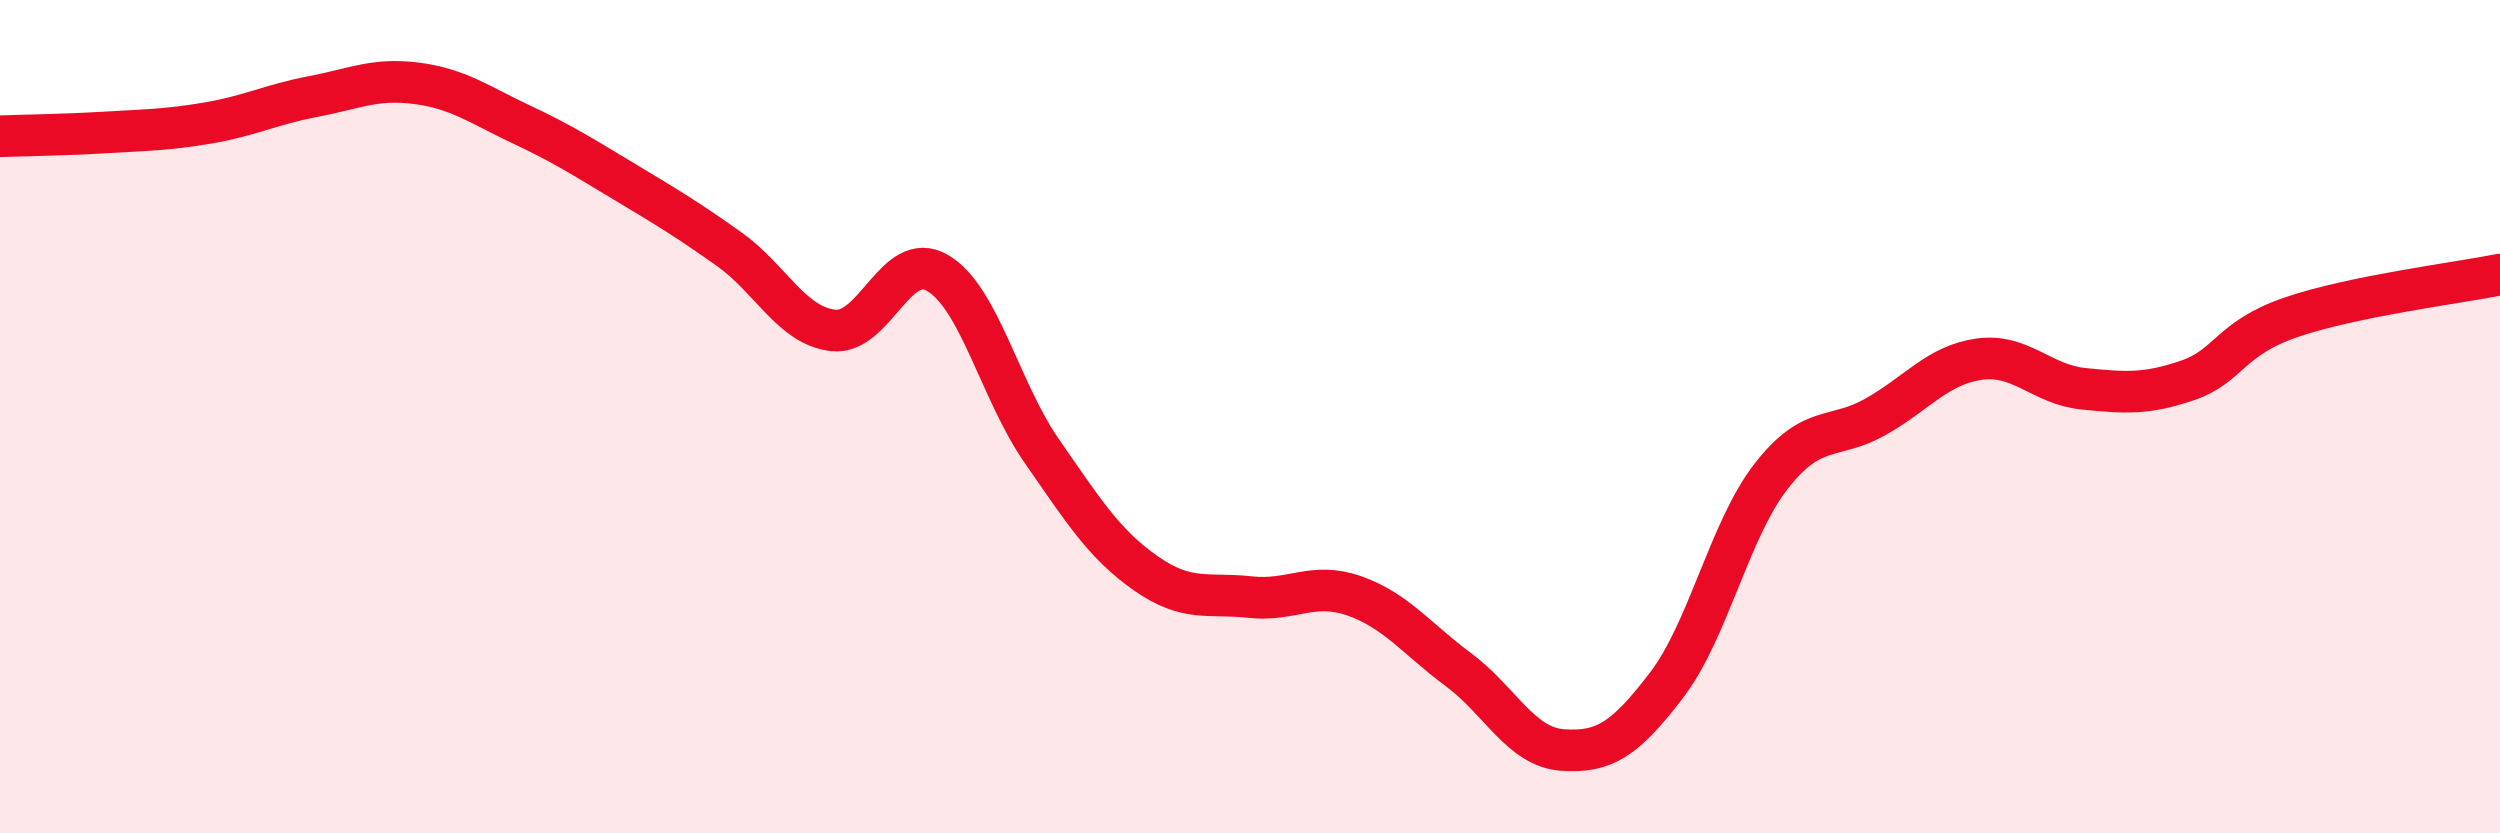
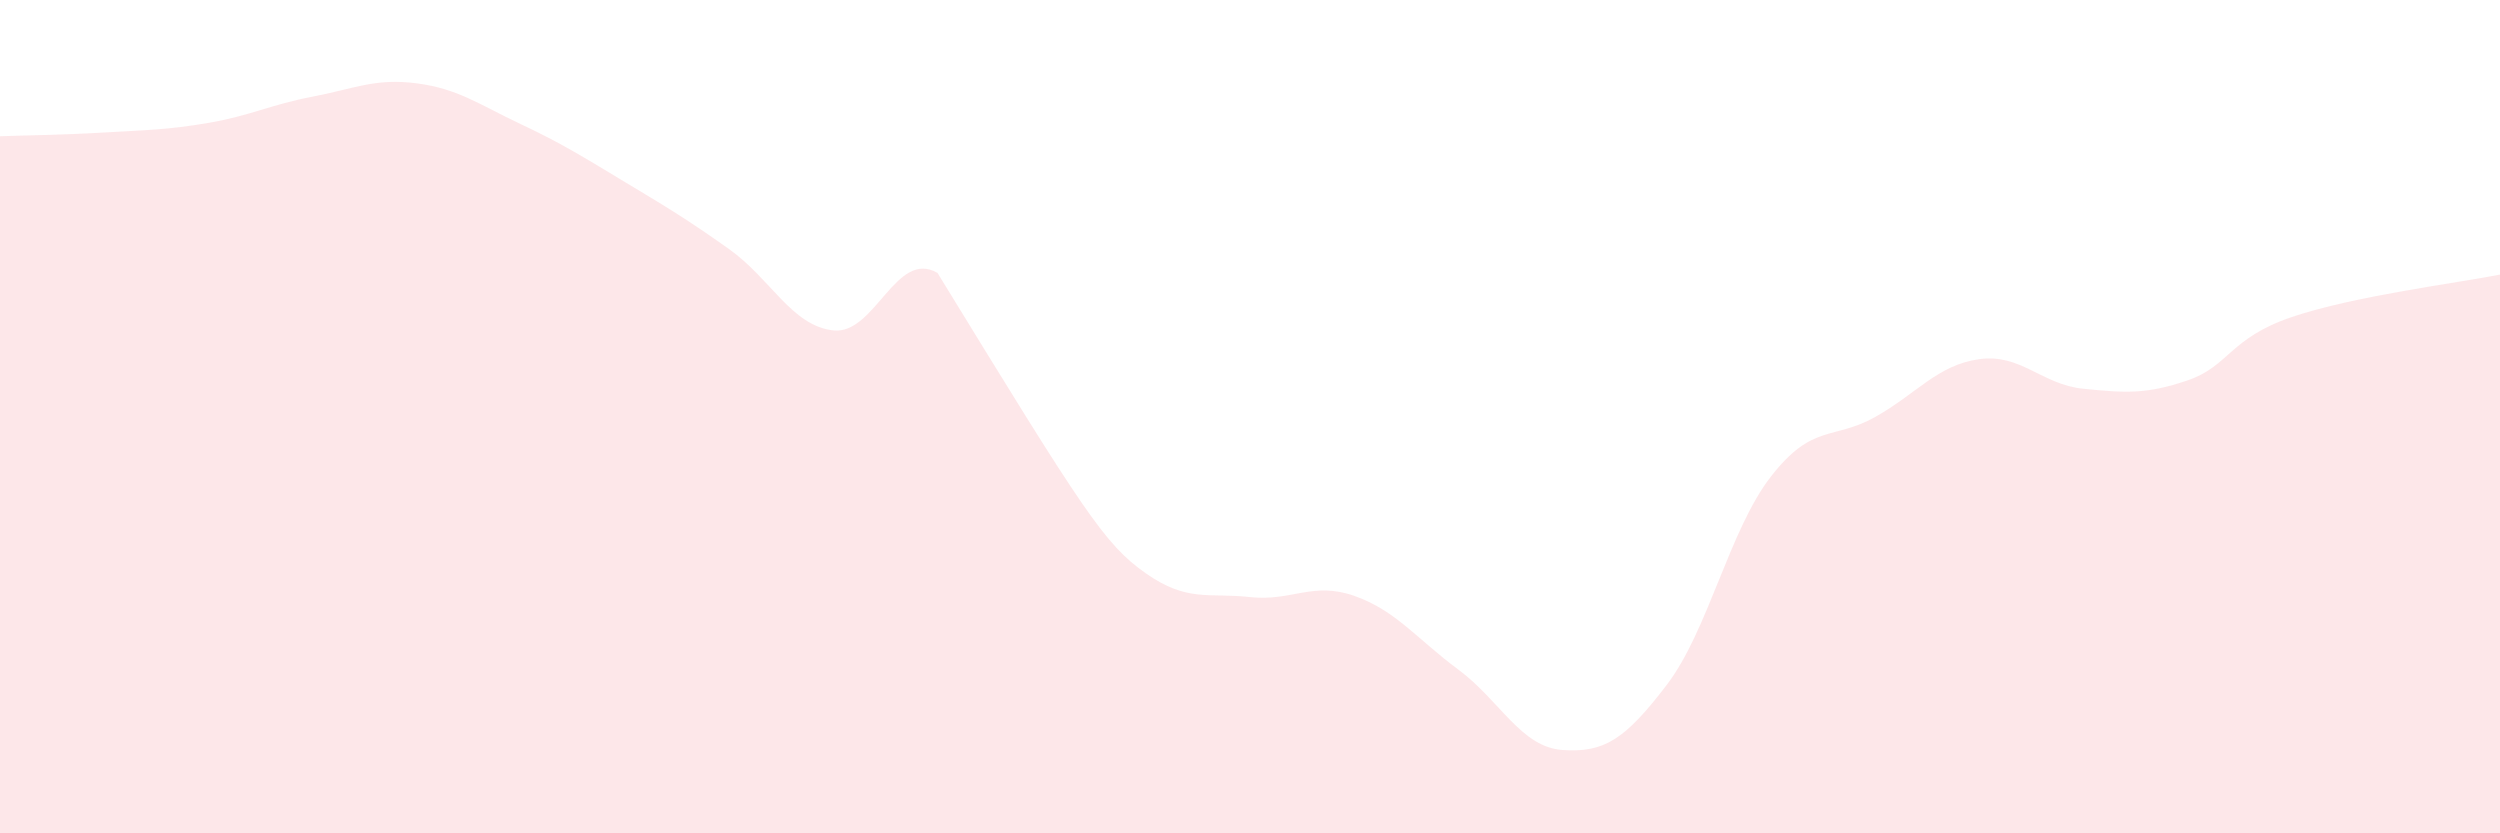
<svg xmlns="http://www.w3.org/2000/svg" width="60" height="20" viewBox="0 0 60 20">
-   <path d="M 0,3.27 C 0.5,3.25 1.5,3.24 2.5,3.18 C 3.5,3.12 4,3.12 5,2.95 C 6,2.78 6.5,2.51 7.5,2.32 C 8.5,2.13 9,1.87 10,2 C 11,2.13 11.5,2.51 12.5,2.98 C 13.5,3.45 14,3.77 15,4.37 C 16,4.97 16.5,5.27 17.5,5.98 C 18.5,6.69 19,7.82 20,7.93 C 21,8.04 21.5,5.97 22.5,6.55 C 23.5,7.13 24,9.38 25,10.82 C 26,12.26 26.5,13.06 27.5,13.76 C 28.5,14.46 29,14.22 30,14.33 C 31,14.44 31.5,13.95 32.5,14.3 C 33.5,14.65 34,15.33 35,16.07 C 36,16.81 36.5,17.93 37.5,18 C 38.5,18.07 39,17.75 40,16.44 C 41,15.13 41.5,12.73 42.5,11.44 C 43.5,10.15 44,10.57 45,10.01 C 46,9.45 46.5,8.76 47.5,8.62 C 48.5,8.48 49,9.23 50,9.33 C 51,9.43 51.5,9.47 52.5,9.13 C 53.5,8.79 53.5,8.12 55,7.61 C 56.5,7.1 59,6.79 60,6.59L60 20L0 20Z" fill="#EB0A25" opacity="0.1" stroke-linecap="round" stroke-linejoin="round" />
-   <path d="M 0,3.27 C 0.5,3.25 1.5,3.24 2.5,3.18 C 3.5,3.12 4,3.12 5,2.95 C 6,2.78 6.5,2.51 7.5,2.32 C 8.5,2.13 9,1.87 10,2 C 11,2.13 11.5,2.51 12.5,2.98 C 13.5,3.45 14,3.77 15,4.37 C 16,4.97 16.5,5.27 17.5,5.98 C 18.5,6.69 19,7.82 20,7.93 C 21,8.04 21.5,5.97 22.5,6.55 C 23.5,7.13 24,9.38 25,10.82 C 26,12.26 26.5,13.06 27.5,13.76 C 28.5,14.46 29,14.22 30,14.33 C 31,14.44 31.5,13.95 32.5,14.3 C 33.5,14.65 34,15.33 35,16.07 C 36,16.81 36.5,17.93 37.5,18 C 38.5,18.07 39,17.75 40,16.44 C 41,15.13 41.5,12.73 42.5,11.44 C 43.5,10.15 44,10.57 45,10.01 C 46,9.45 46.5,8.76 47.5,8.62 C 48.5,8.48 49,9.23 50,9.33 C 51,9.43 51.5,9.47 52.5,9.13 C 53.5,8.79 53.5,8.12 55,7.61 C 56.5,7.1 59,6.79 60,6.59" stroke="#EB0A25" stroke-width="1" fill="none" stroke-linecap="round" stroke-linejoin="round" />
+   <path d="M 0,3.27 C 0.5,3.25 1.5,3.24 2.5,3.18 C 3.5,3.12 4,3.12 5,2.95 C 6,2.78 6.5,2.51 7.5,2.32 C 8.5,2.13 9,1.87 10,2 C 11,2.13 11.5,2.51 12.5,2.98 C 13.5,3.45 14,3.77 15,4.37 C 16,4.97 16.5,5.27 17.5,5.98 C 18.5,6.69 19,7.82 20,7.93 C 21,8.04 21.5,5.97 22.5,6.55 C 26,12.26 26.5,13.06 27.5,13.76 C 28.5,14.46 29,14.22 30,14.33 C 31,14.44 31.5,13.95 32.5,14.3 C 33.5,14.65 34,15.33 35,16.07 C 36,16.81 36.5,17.93 37.5,18 C 38.5,18.07 39,17.75 40,16.44 C 41,15.13 41.5,12.73 42.5,11.44 C 43.5,10.15 44,10.57 45,10.01 C 46,9.45 46.5,8.76 47.5,8.62 C 48.5,8.48 49,9.23 50,9.33 C 51,9.43 51.5,9.47 52.5,9.13 C 53.5,8.79 53.5,8.12 55,7.61 C 56.5,7.1 59,6.79 60,6.59L60 20L0 20Z" fill="#EB0A25" opacity="0.1" stroke-linecap="round" stroke-linejoin="round" />
</svg>